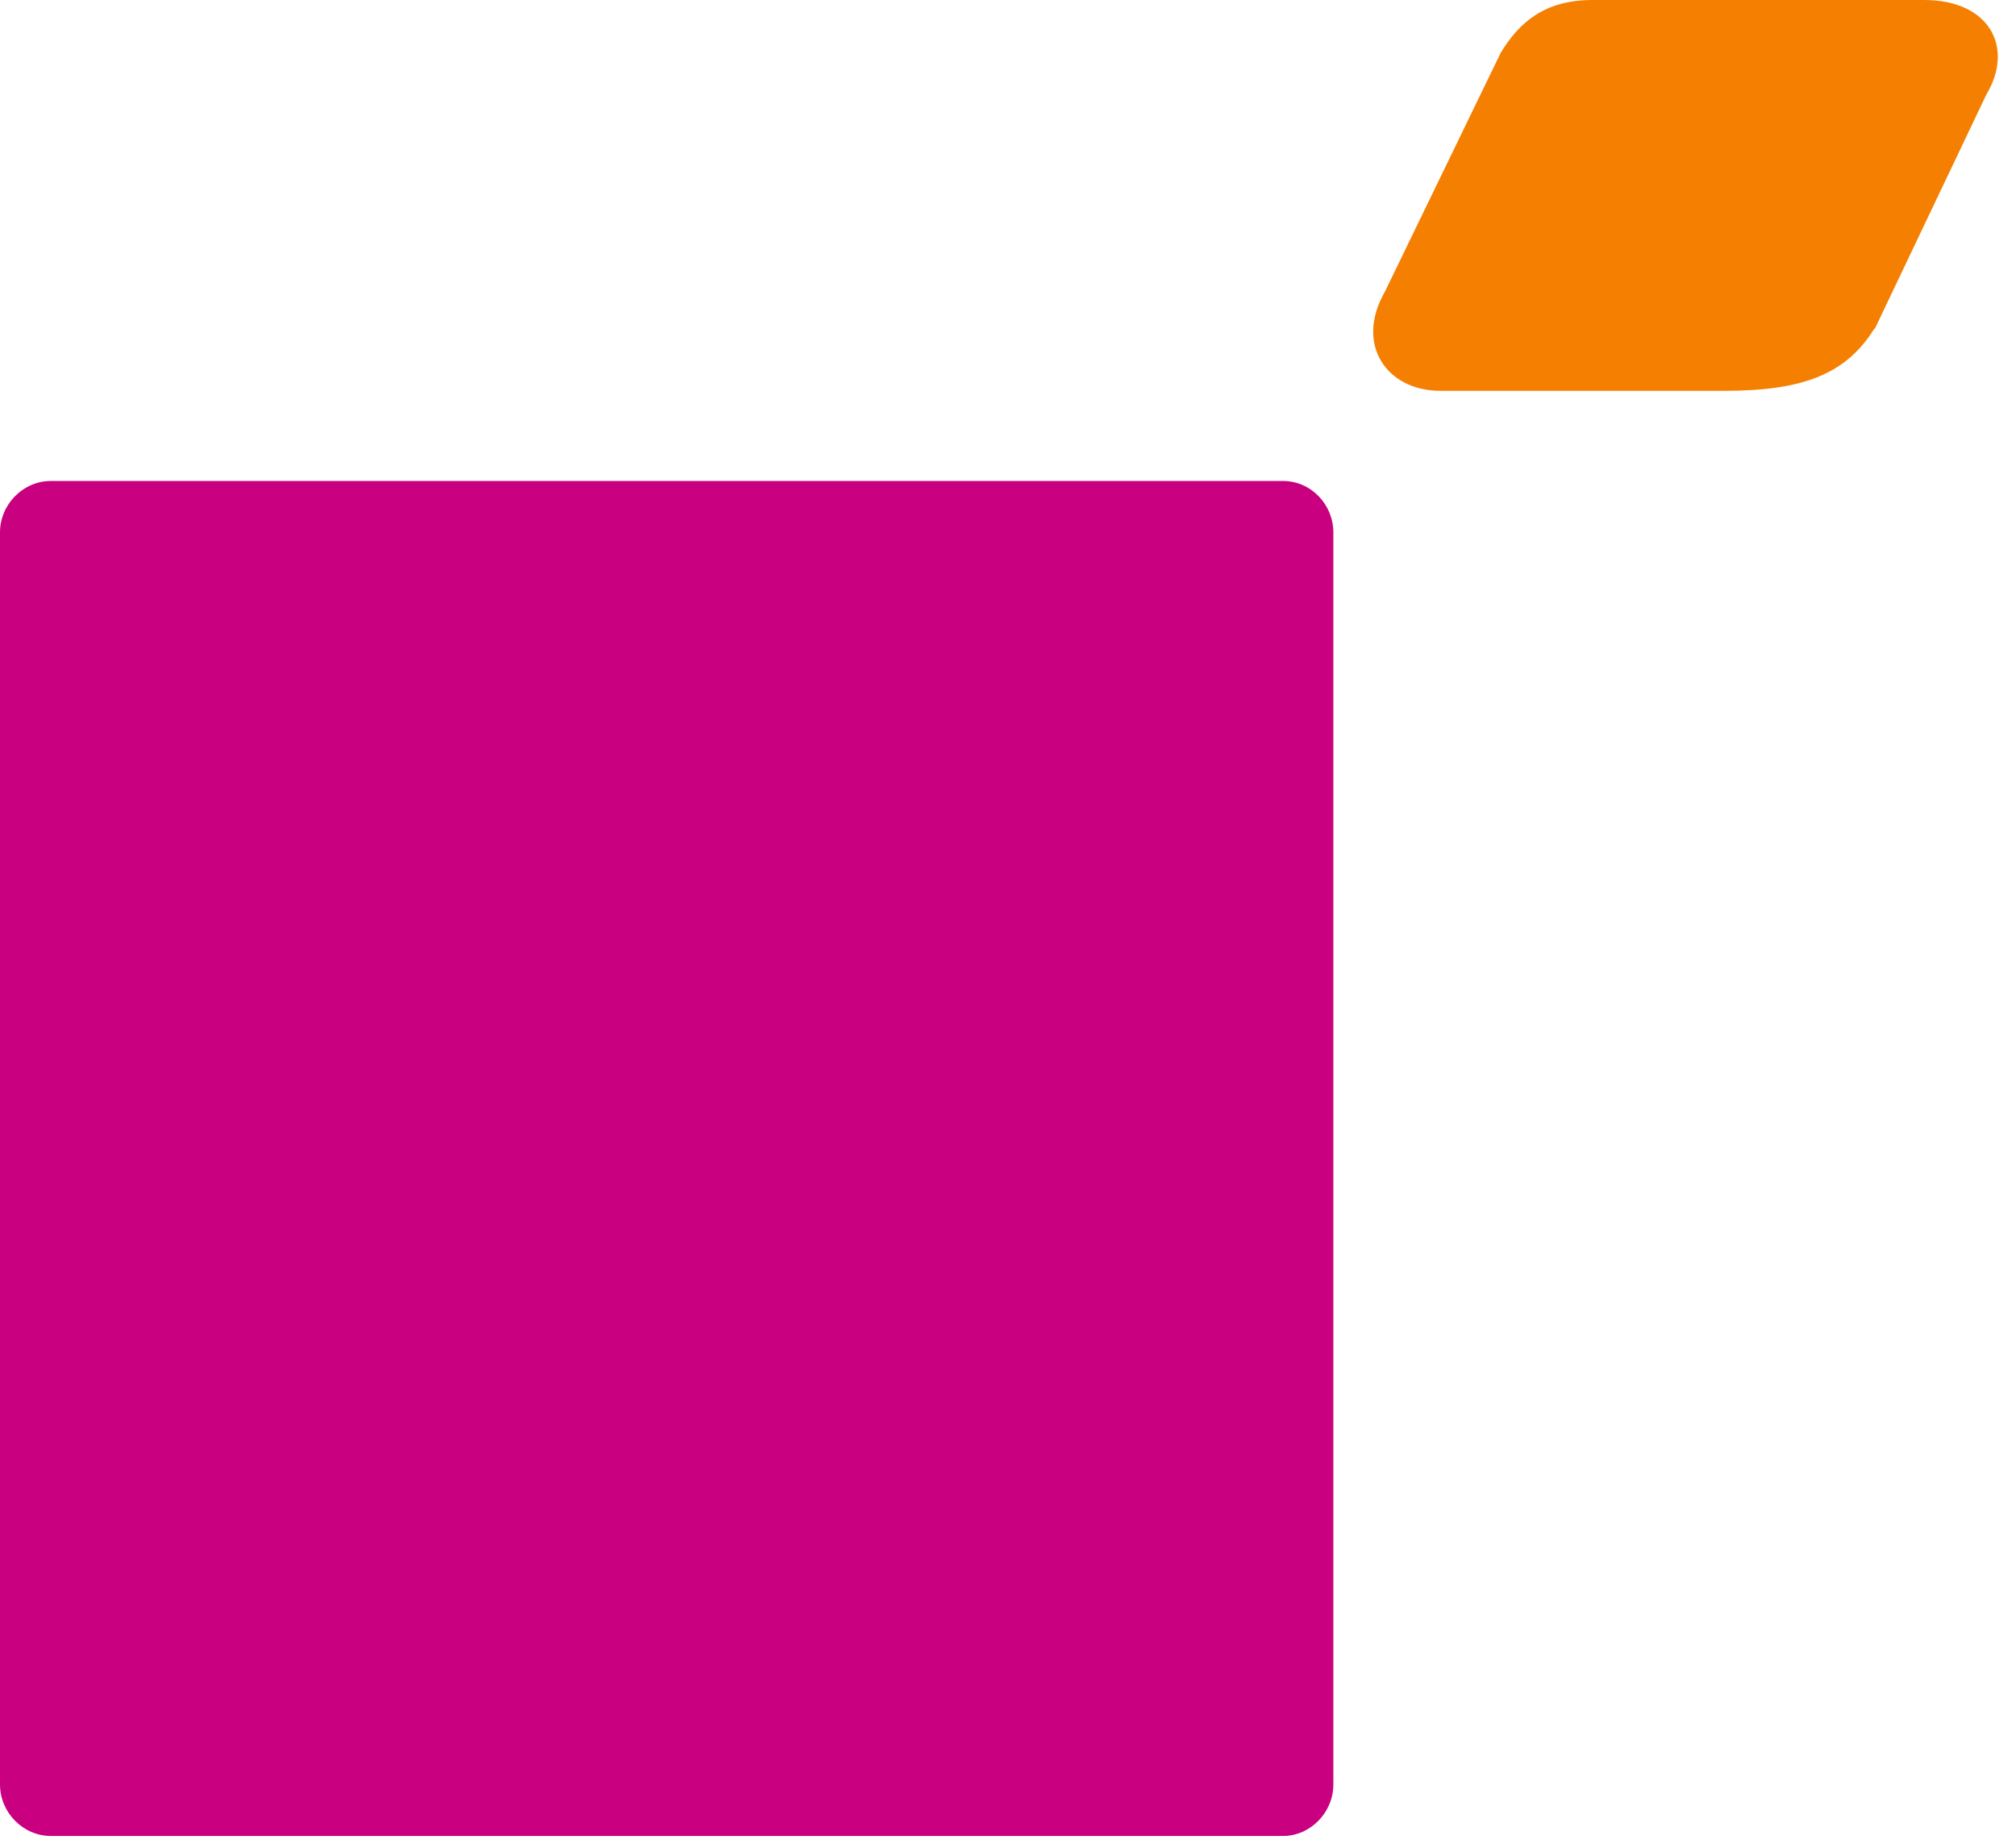
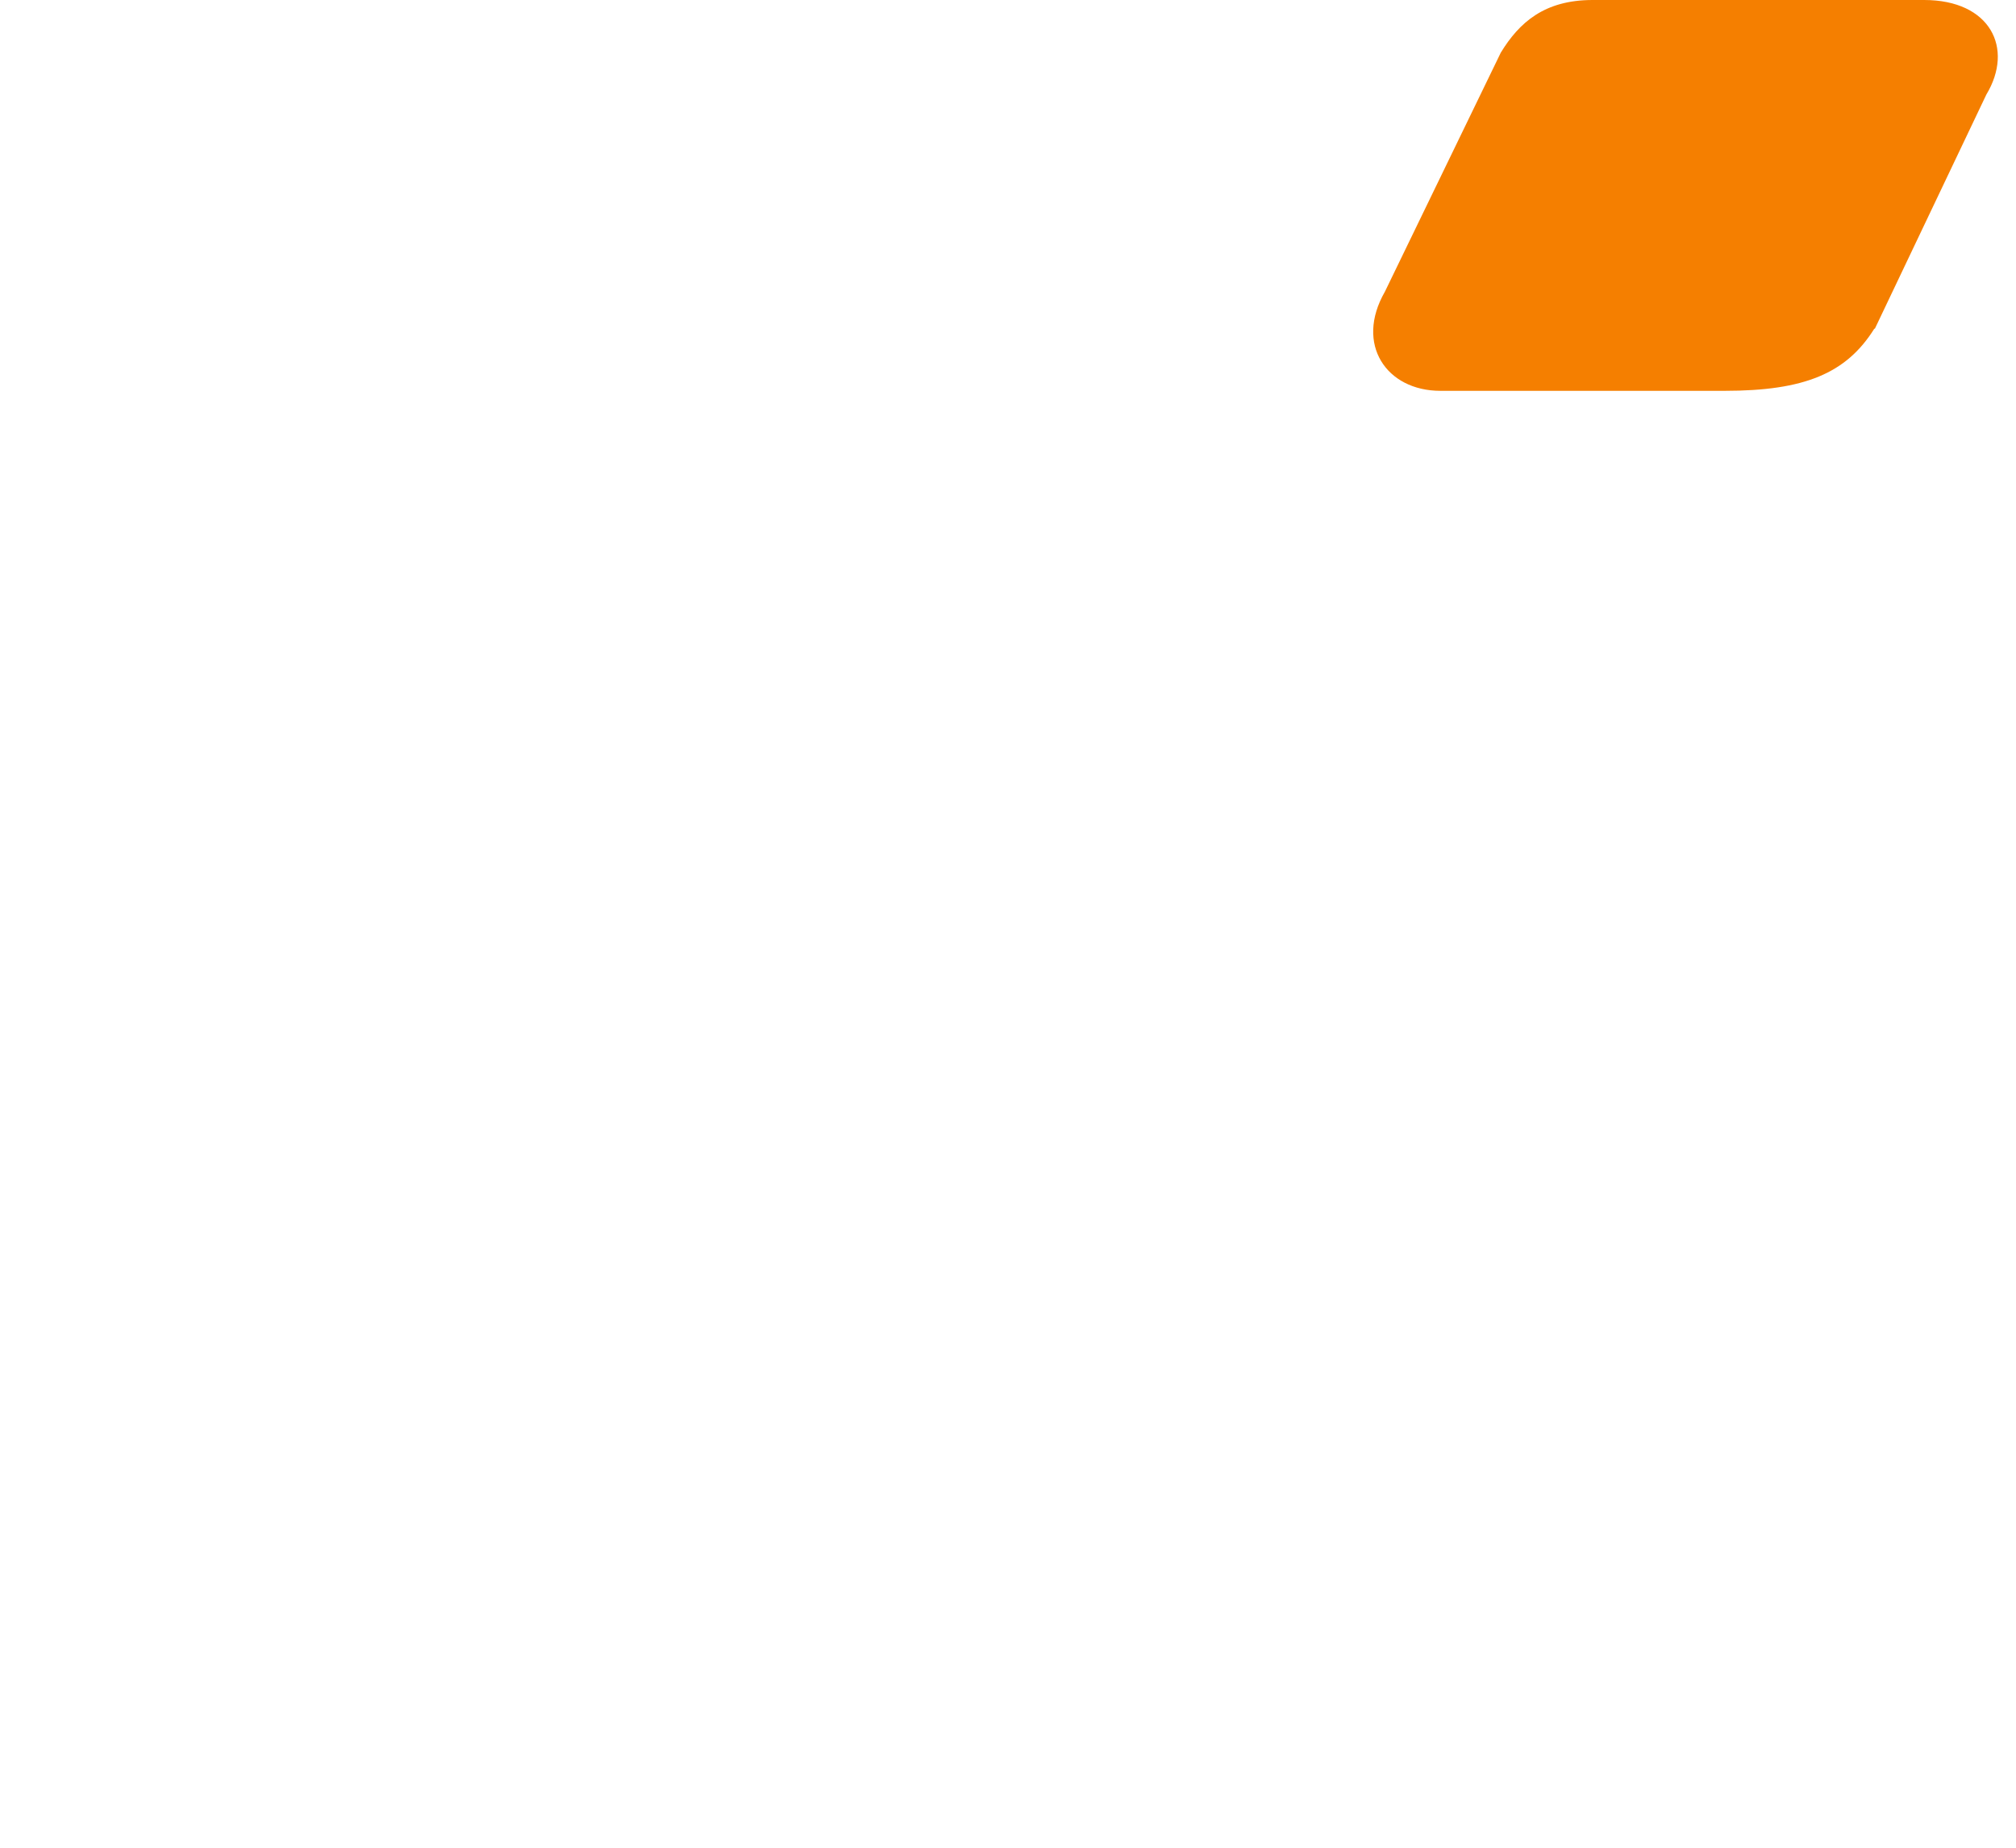
<svg xmlns="http://www.w3.org/2000/svg" width="36" height="33" viewBox="0 0 36 33" fill="none">
-   <path d="M22.91 32.79H0.91C0.41 32.79 0 32.37 0 31.87V9.51C0 9.01 0.41 8.59 0.91 8.59H22.91C23.41 8.59 23.81 9.01 23.81 9.51V31.87C23.81 32.37 23.4 32.79 22.91 32.79Z" fill="#C9007F" />
  <path d="M33.48 5.87L35.47 1.69C35.97 0.86 35.54 0 34.36 0H28.44C27.58 0 27.13 0.4 26.8 0.94L24.73 5.21C24.19 6.15 24.76 6.98 25.72 6.98H30.8C32.22 6.98 32.97 6.67 33.47 5.87" fill="#F57F00" />
</svg>